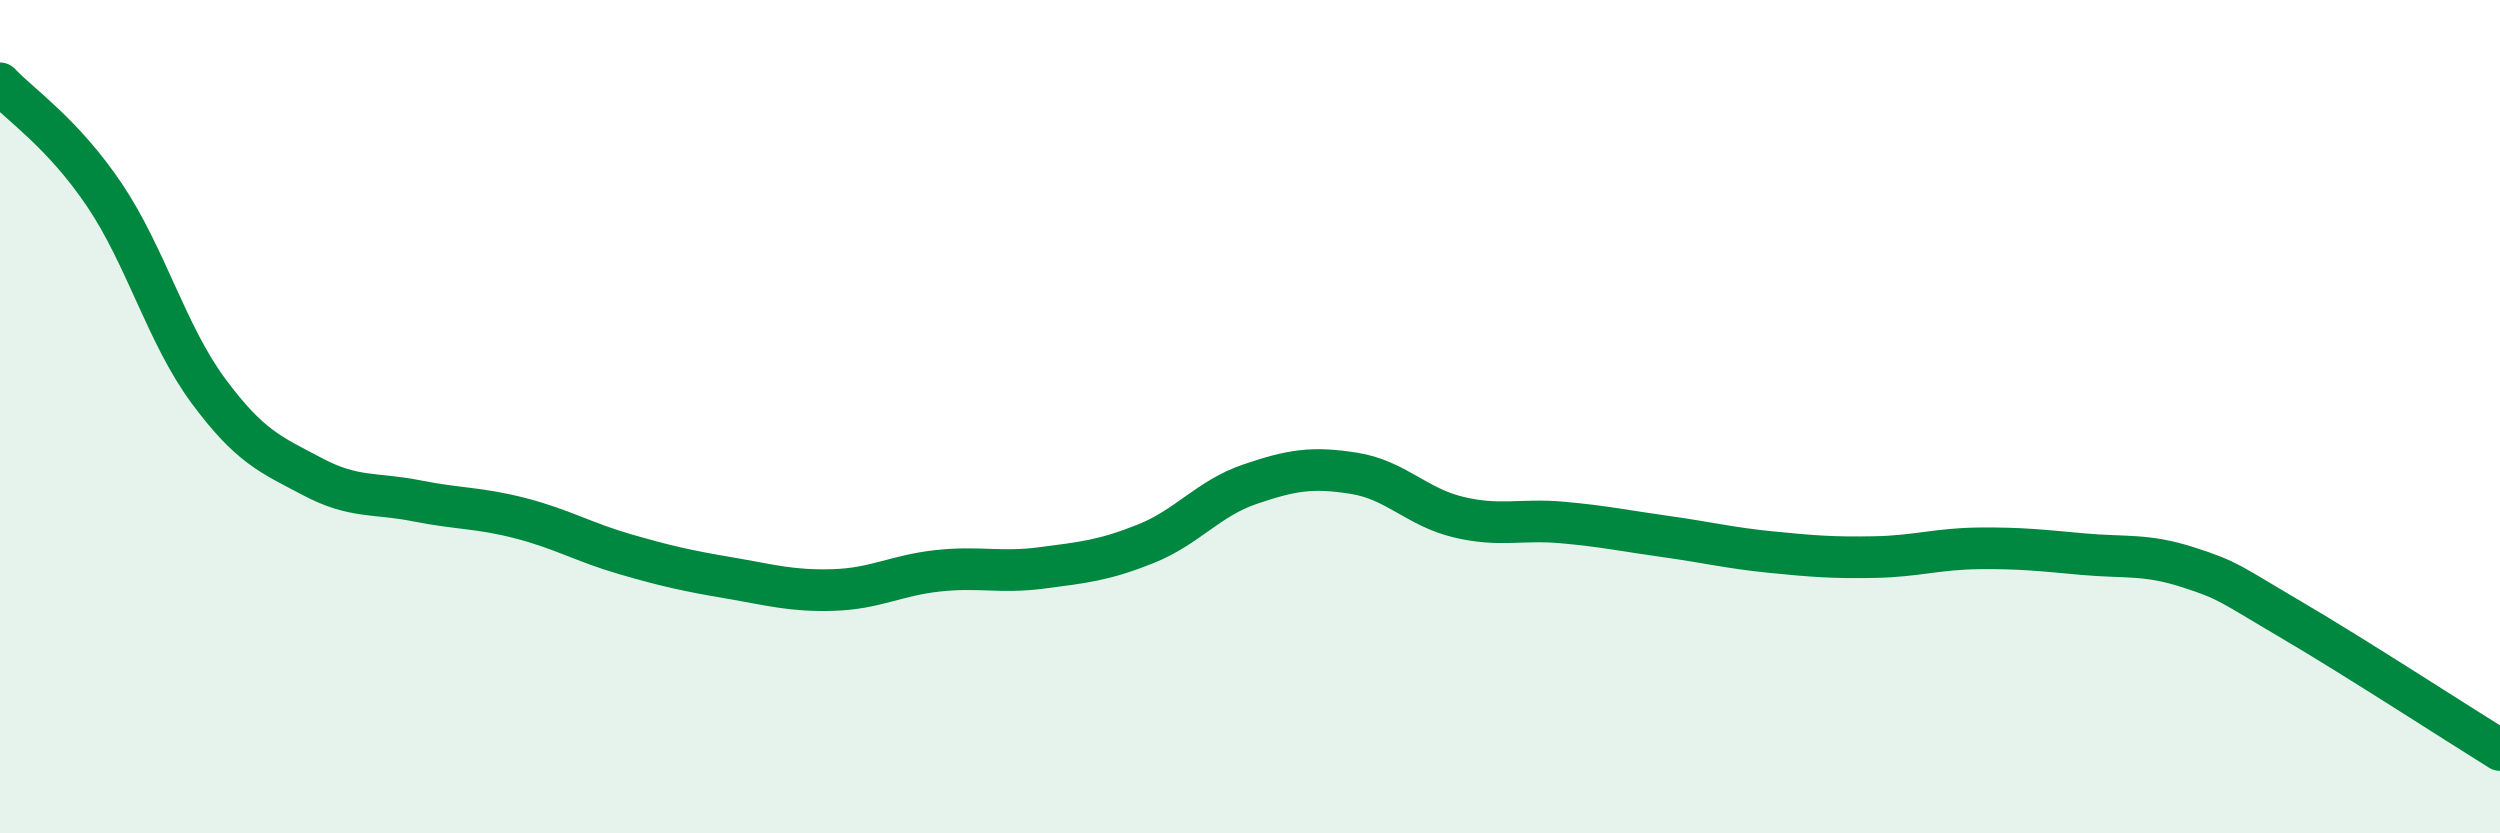
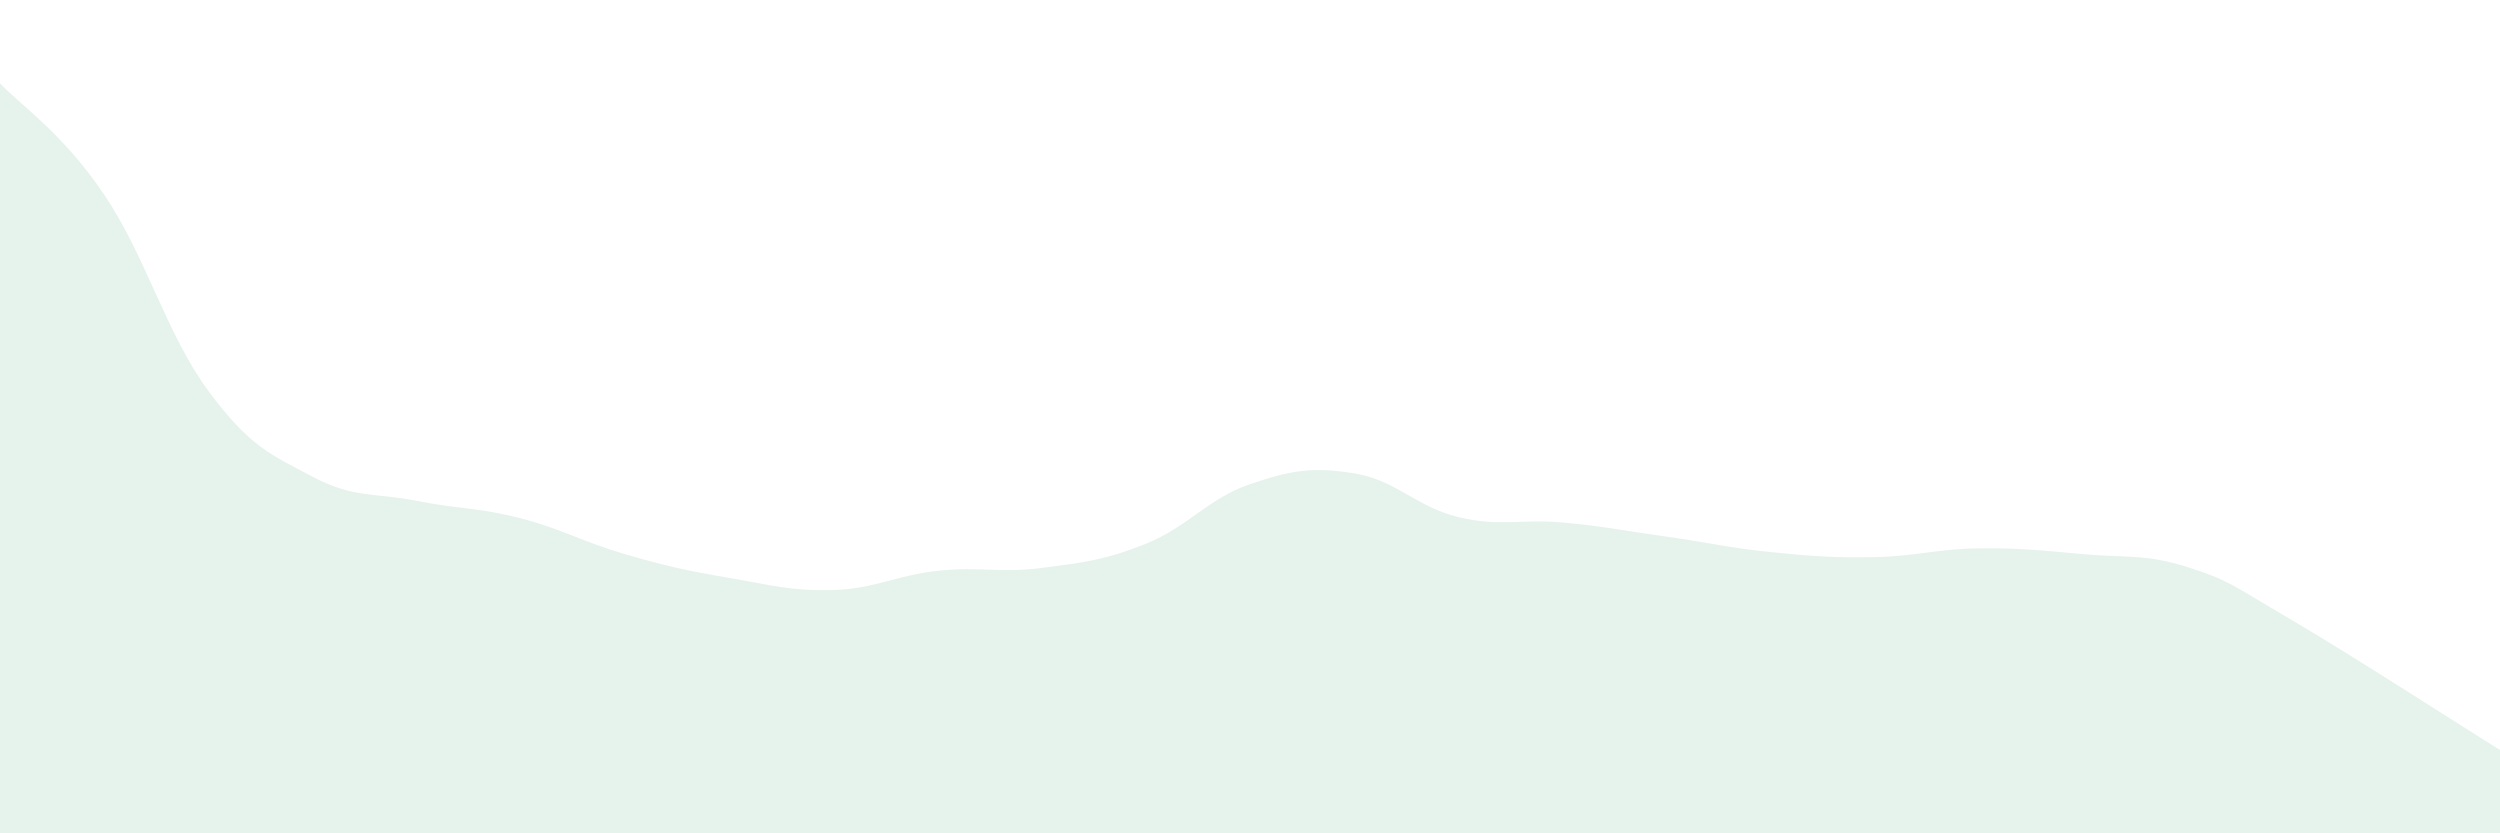
<svg xmlns="http://www.w3.org/2000/svg" width="60" height="20" viewBox="0 0 60 20">
  <path d="M 0,2 C 0.5,2.53 1.5,3.19 2.5,4.67 C 3.5,6.15 4,8.03 5,9.38 C 6,10.73 6.5,10.91 7.5,11.44 C 8.5,11.97 9,11.82 10,12.02 C 11,12.22 11.5,12.18 12.5,12.44 C 13.5,12.7 14,13.01 15,13.3 C 16,13.59 16.5,13.7 17.5,13.87 C 18.5,14.04 19,14.19 20,14.16 C 21,14.13 21.5,13.81 22.5,13.7 C 23.5,13.59 24,13.76 25,13.63 C 26,13.5 26.5,13.45 27.5,13.05 C 28.5,12.65 29,11.96 30,11.62 C 31,11.28 31.5,11.2 32.5,11.36 C 33.5,11.52 34,12.17 35,12.41 C 36,12.65 36.5,12.45 37.5,12.54 C 38.5,12.63 39,12.74 40,12.88 C 41,13.02 41.5,13.15 42.5,13.25 C 43.5,13.35 44,13.39 45,13.37 C 46,13.35 46.5,13.17 47.5,13.16 C 48.5,13.15 49,13.21 50,13.3 C 51,13.39 51.5,13.29 52.5,13.61 C 53.5,13.93 53.5,14 55,14.88 C 56.5,15.76 59,17.38 60,18L60 20L0 20Z" fill="#008740" opacity="0.1" stroke-linecap="round" stroke-linejoin="round" />
-   <path d="M 0,2 C 0.5,2.53 1.5,3.19 2.5,4.67 C 3.5,6.15 4,8.03 5,9.38 C 6,10.73 6.5,10.91 7.5,11.44 C 8.5,11.97 9,11.82 10,12.02 C 11,12.22 11.5,12.18 12.5,12.44 C 13.5,12.7 14,13.01 15,13.3 C 16,13.59 16.5,13.7 17.5,13.87 C 18.5,14.04 19,14.19 20,14.16 C 21,14.13 21.5,13.81 22.5,13.7 C 23.5,13.59 24,13.76 25,13.63 C 26,13.5 26.5,13.45 27.5,13.05 C 28.5,12.65 29,11.96 30,11.62 C 31,11.28 31.5,11.2 32.5,11.36 C 33.5,11.52 34,12.17 35,12.41 C 36,12.65 36.5,12.45 37.5,12.54 C 38.5,12.63 39,12.74 40,12.88 C 41,13.02 41.5,13.15 42.5,13.25 C 43.5,13.35 44,13.39 45,13.37 C 46,13.35 46.5,13.17 47.5,13.16 C 48.5,13.15 49,13.21 50,13.3 C 51,13.39 51.5,13.29 52.5,13.61 C 53.5,13.93 53.5,14 55,14.88 C 56.5,15.76 59,17.38 60,18" stroke="#008740" stroke-width="1" fill="none" stroke-linecap="round" stroke-linejoin="round" />
</svg>